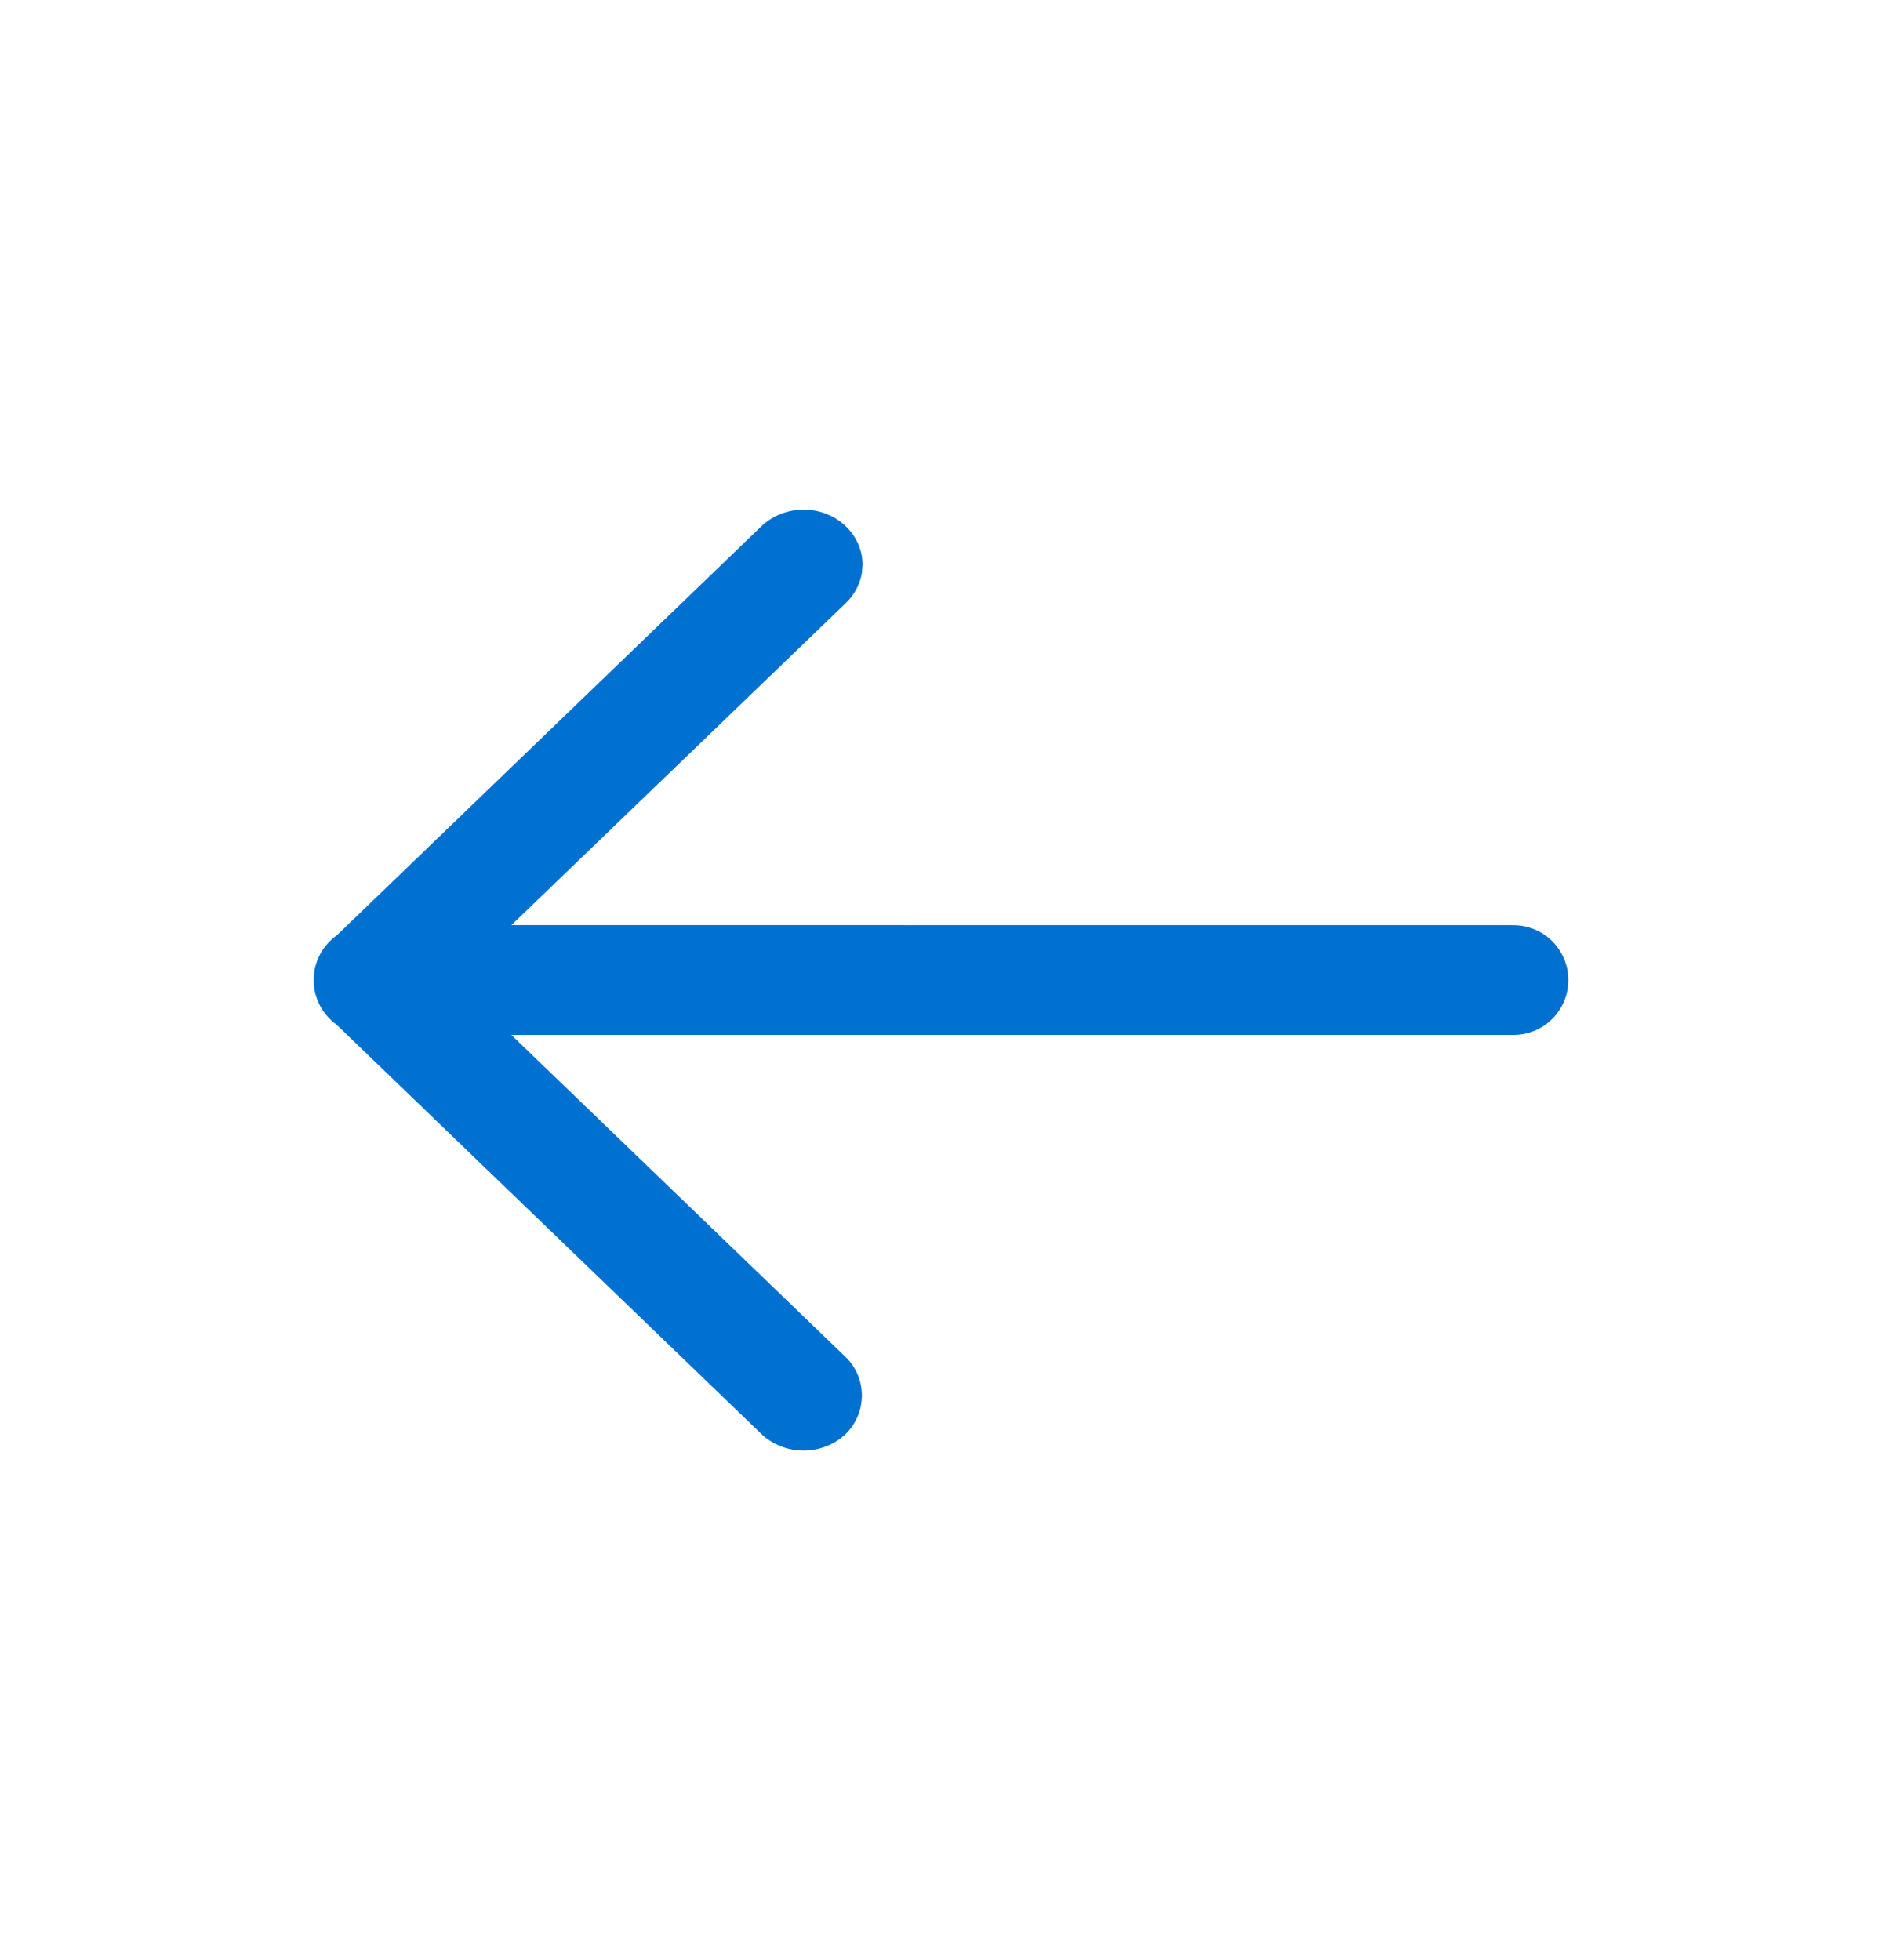
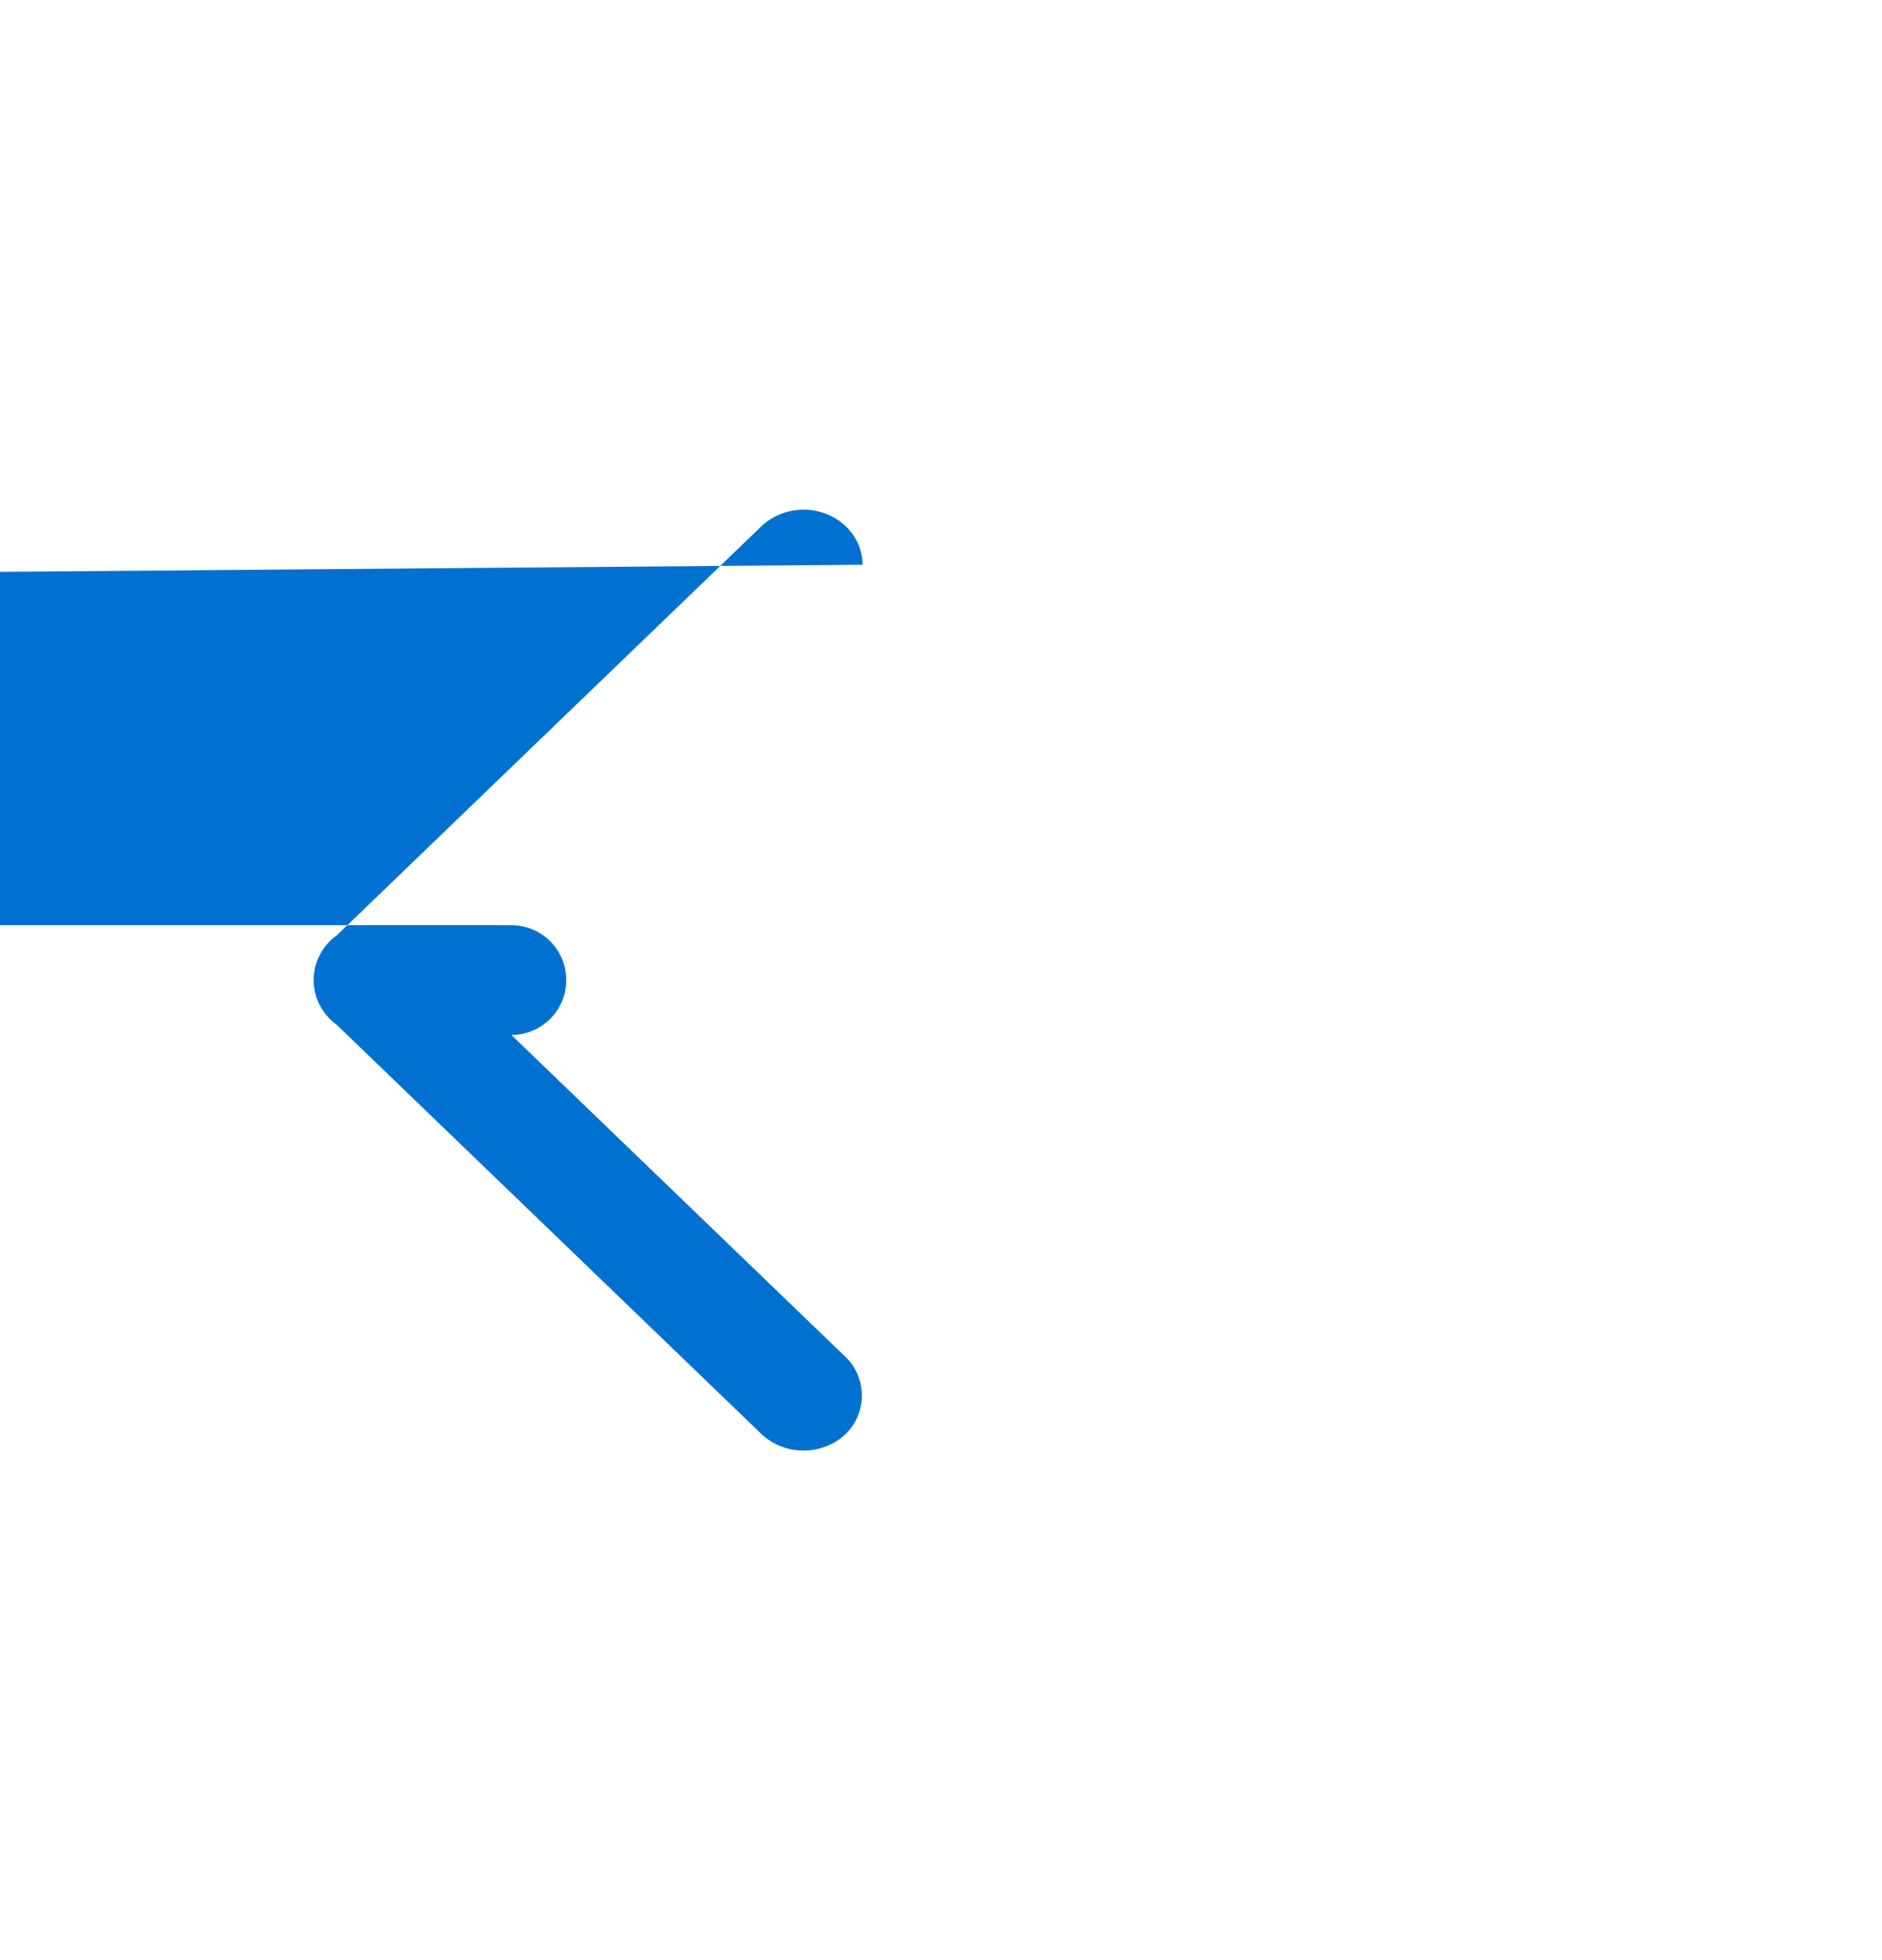
<svg xmlns="http://www.w3.org/2000/svg" width="24" height="25" viewBox="0 0 24 25">
  <g fill="none" fill-rule="evenodd">
    <g fill="#0071D1">
      <g>
        <g>
          <g>
-             <path d="M13.751 6c.201 0 .397.077.538.211l5.414 5.217c.18.127.297.336.297.572 0 .233-.114.44-.29.567L14.29 17.79c-.141.134-.337.212-.538.211-.202 0-.397-.078-.537-.212-.275-.27-.273-.713-.003-.977l4.267-4.112L4.7 12.7c-.387 0-.7-.313-.7-.7 0-.387.313-.7.7-.7l12.778-.001-4.264-4.107c-.114-.11-.182-.244-.205-.384L13 6.703c0-.177.072-.353.214-.49.14-.135.335-.213.537-.213z" transform="translate(-99 -1155) translate(99 455) translate(0 627) translate(0 73.5) matrix(-1 0 0 1 24 0)" />
+             <path d="M13.751 6c.201 0 .397.077.538.211l5.414 5.217c.18.127.297.336.297.572 0 .233-.114.44-.29.567L14.29 17.79c-.141.134-.337.212-.538.211-.202 0-.397-.078-.537-.212-.275-.27-.273-.713-.003-.977l4.267-4.112c-.387 0-.7-.313-.7-.7 0-.387.313-.7.7-.7l12.778-.001-4.264-4.107c-.114-.11-.182-.244-.205-.384L13 6.703c0-.177.072-.353.214-.49.14-.135.335-.213.537-.213z" transform="translate(-99 -1155) translate(99 455) translate(0 627) translate(0 73.5) matrix(-1 0 0 1 24 0)" />
          </g>
        </g>
      </g>
    </g>
  </g>
</svg>